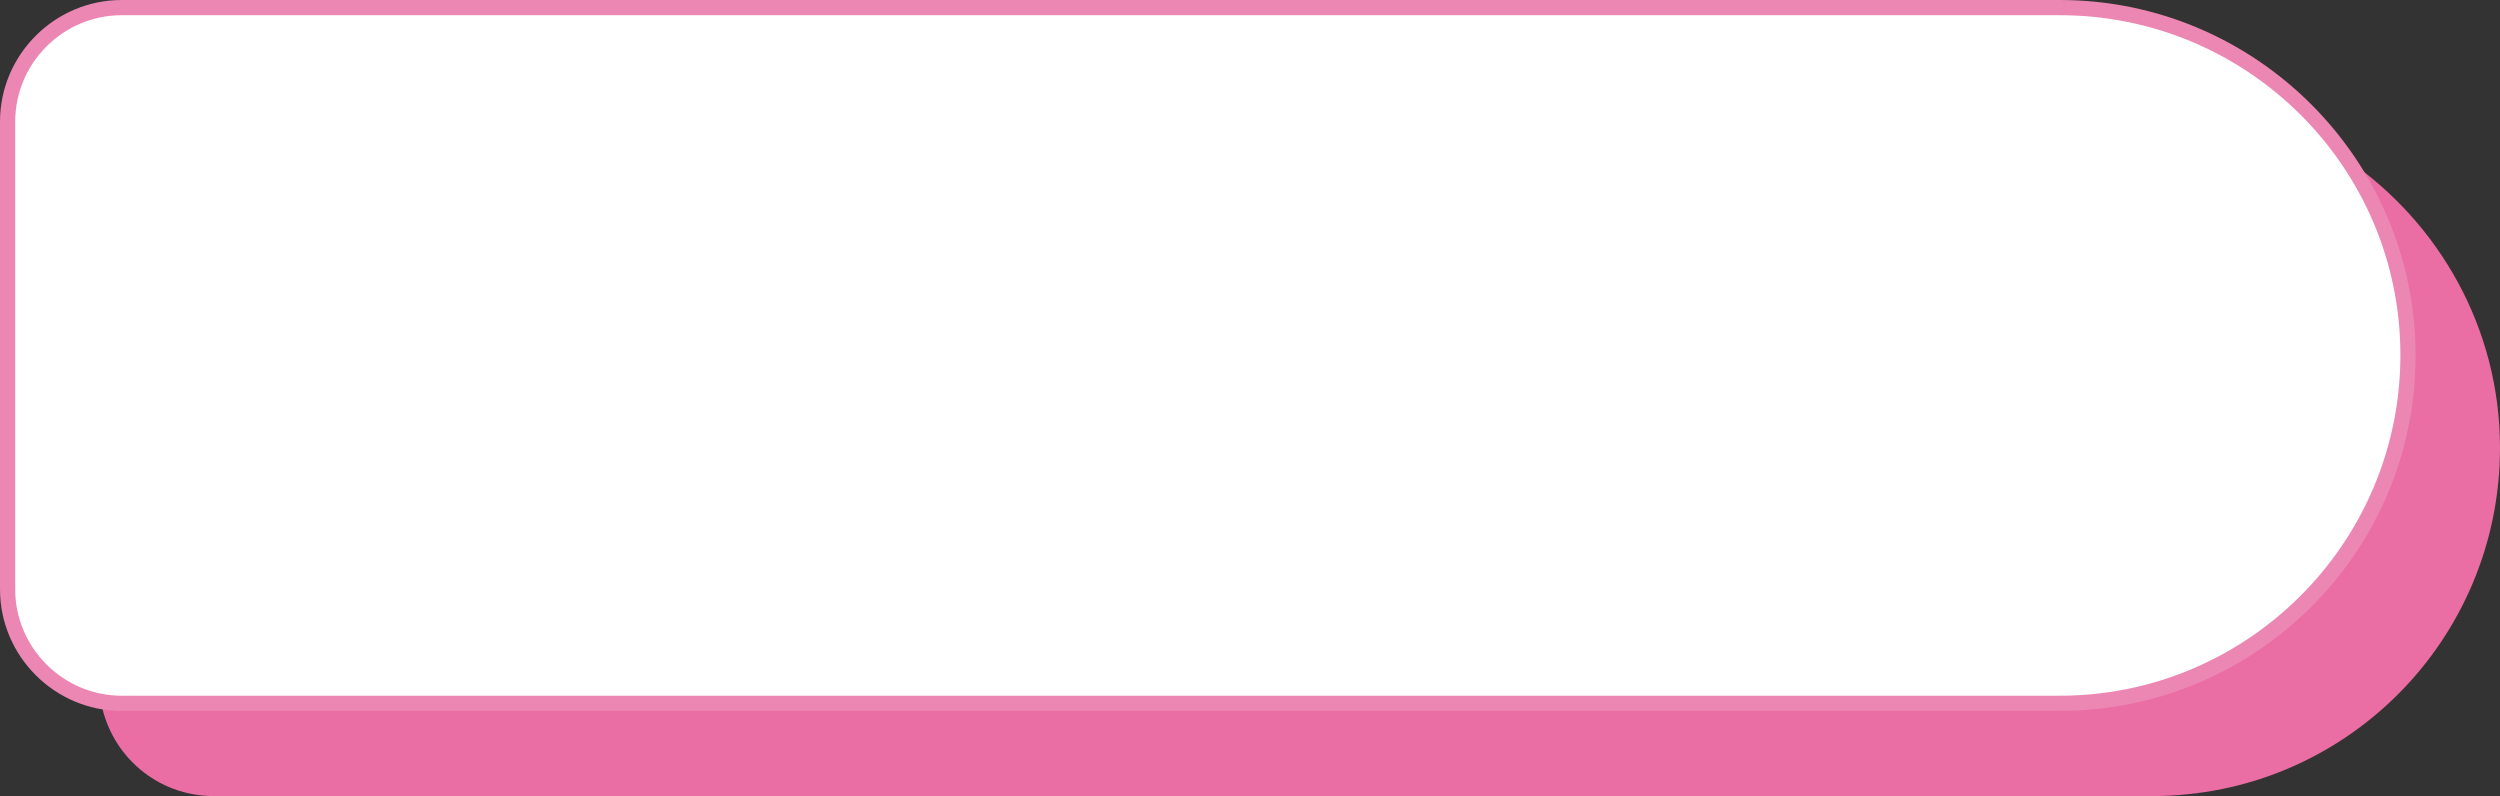
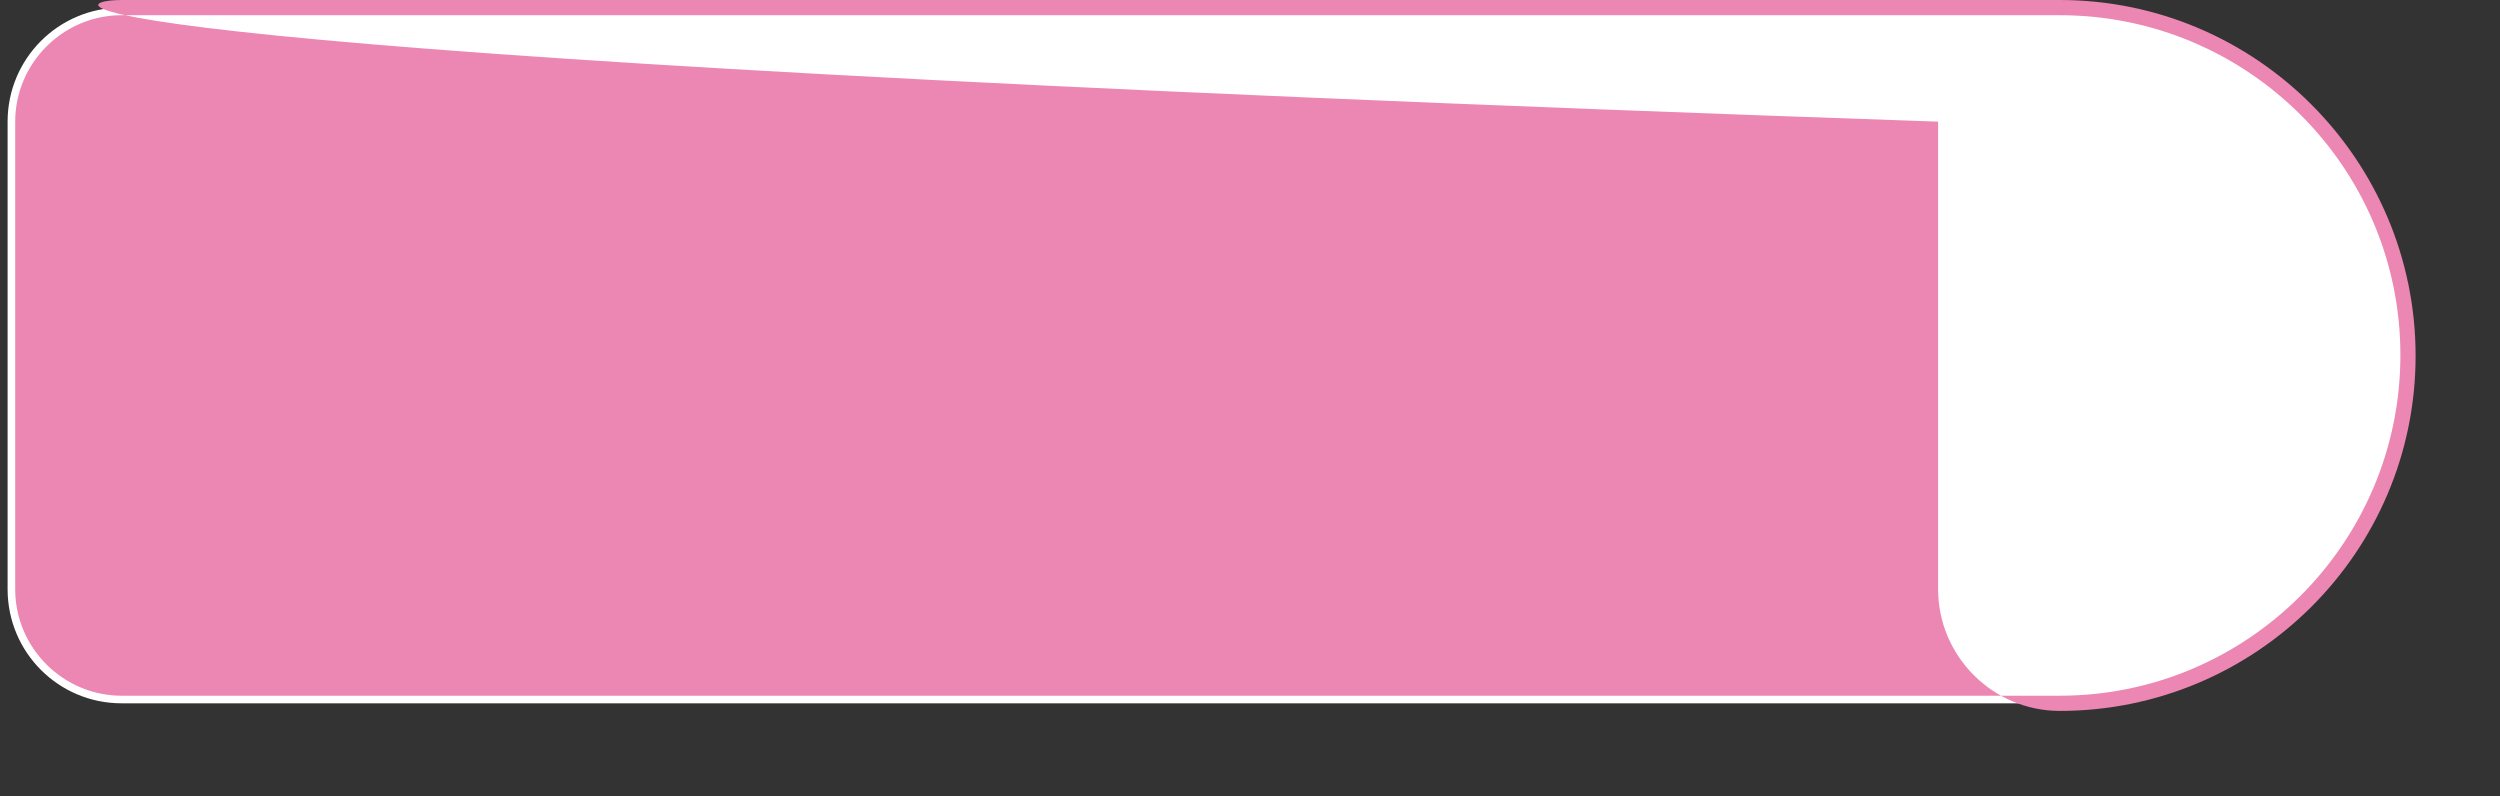
<svg xmlns="http://www.w3.org/2000/svg" fill="#000000" height="104.7" preserveAspectRatio="xMidYMid meet" version="1" viewBox="0.0 0.0 328.8 104.7" width="328.8" zoomAndPan="magnify">
  <rect x="0.0" y="0.0" width="328.8" height="104.7" fill="#333333" stroke="none" />
  <g id="change1_1">
-     <path d="M328.8,58.9c0,12.6-5.1,24.1-13.4,32.4c-8.3,8.3-19.7,13.4-32.4,13.4H28.1c-7.4,0-13.5-5.3-14.8-12.3 c0.8,0.2,1.7,0.2,2.6,0.2h254.9c12.6,0,24.1-5.1,32.4-13.4c8.3-8.3,13.4-19.7,13.4-32.4c0-9.5-2.9-18.4-7.9-25.8 C320.8,29.3,328.8,43.2,328.8,58.9z" fill="#ea6da4" />
-   </g>
+     </g>
  <g id="change2_1">
    <path d="M270.9,92.5H16c-8.3,0-15-6.7-15-15V16C1,7.7,7.7,1,16,1l254.9,0c25.3,0,45.8,20.5,45.8,45.8v0 C316.7,72.1,296.2,92.5,270.9,92.5z" fill="#ffffff" />
  </g>
  <g id="change3_1">
-     <path d="M270.9,93.5H16c-8.8,0-16-7.2-16-16V16C0,7.2,7.2,0,16,0h254.9c25.8,0,46.8,21,46.8,46.8 S296.7,93.5,270.9,93.5z M16,2C8.3,2,2,8.3,2,16v61.5c0,7.7,6.3,14,14,14h254.9c24.7,0,44.8-20.1,44.8-44.8S295.6,2,270.9,2H16z" fill="#ec86b3" />
+     <path d="M270.9,93.5c-8.8,0-16-7.2-16-16V16C0,7.2,7.2,0,16,0h254.9c25.8,0,46.8,21,46.8,46.8 S296.7,93.5,270.9,93.5z M16,2C8.3,2,2,8.3,2,16v61.5c0,7.7,6.3,14,14,14h254.9c24.7,0,44.8-20.1,44.8-44.8S295.6,2,270.9,2H16z" fill="#ec86b3" />
  </g>
</svg>